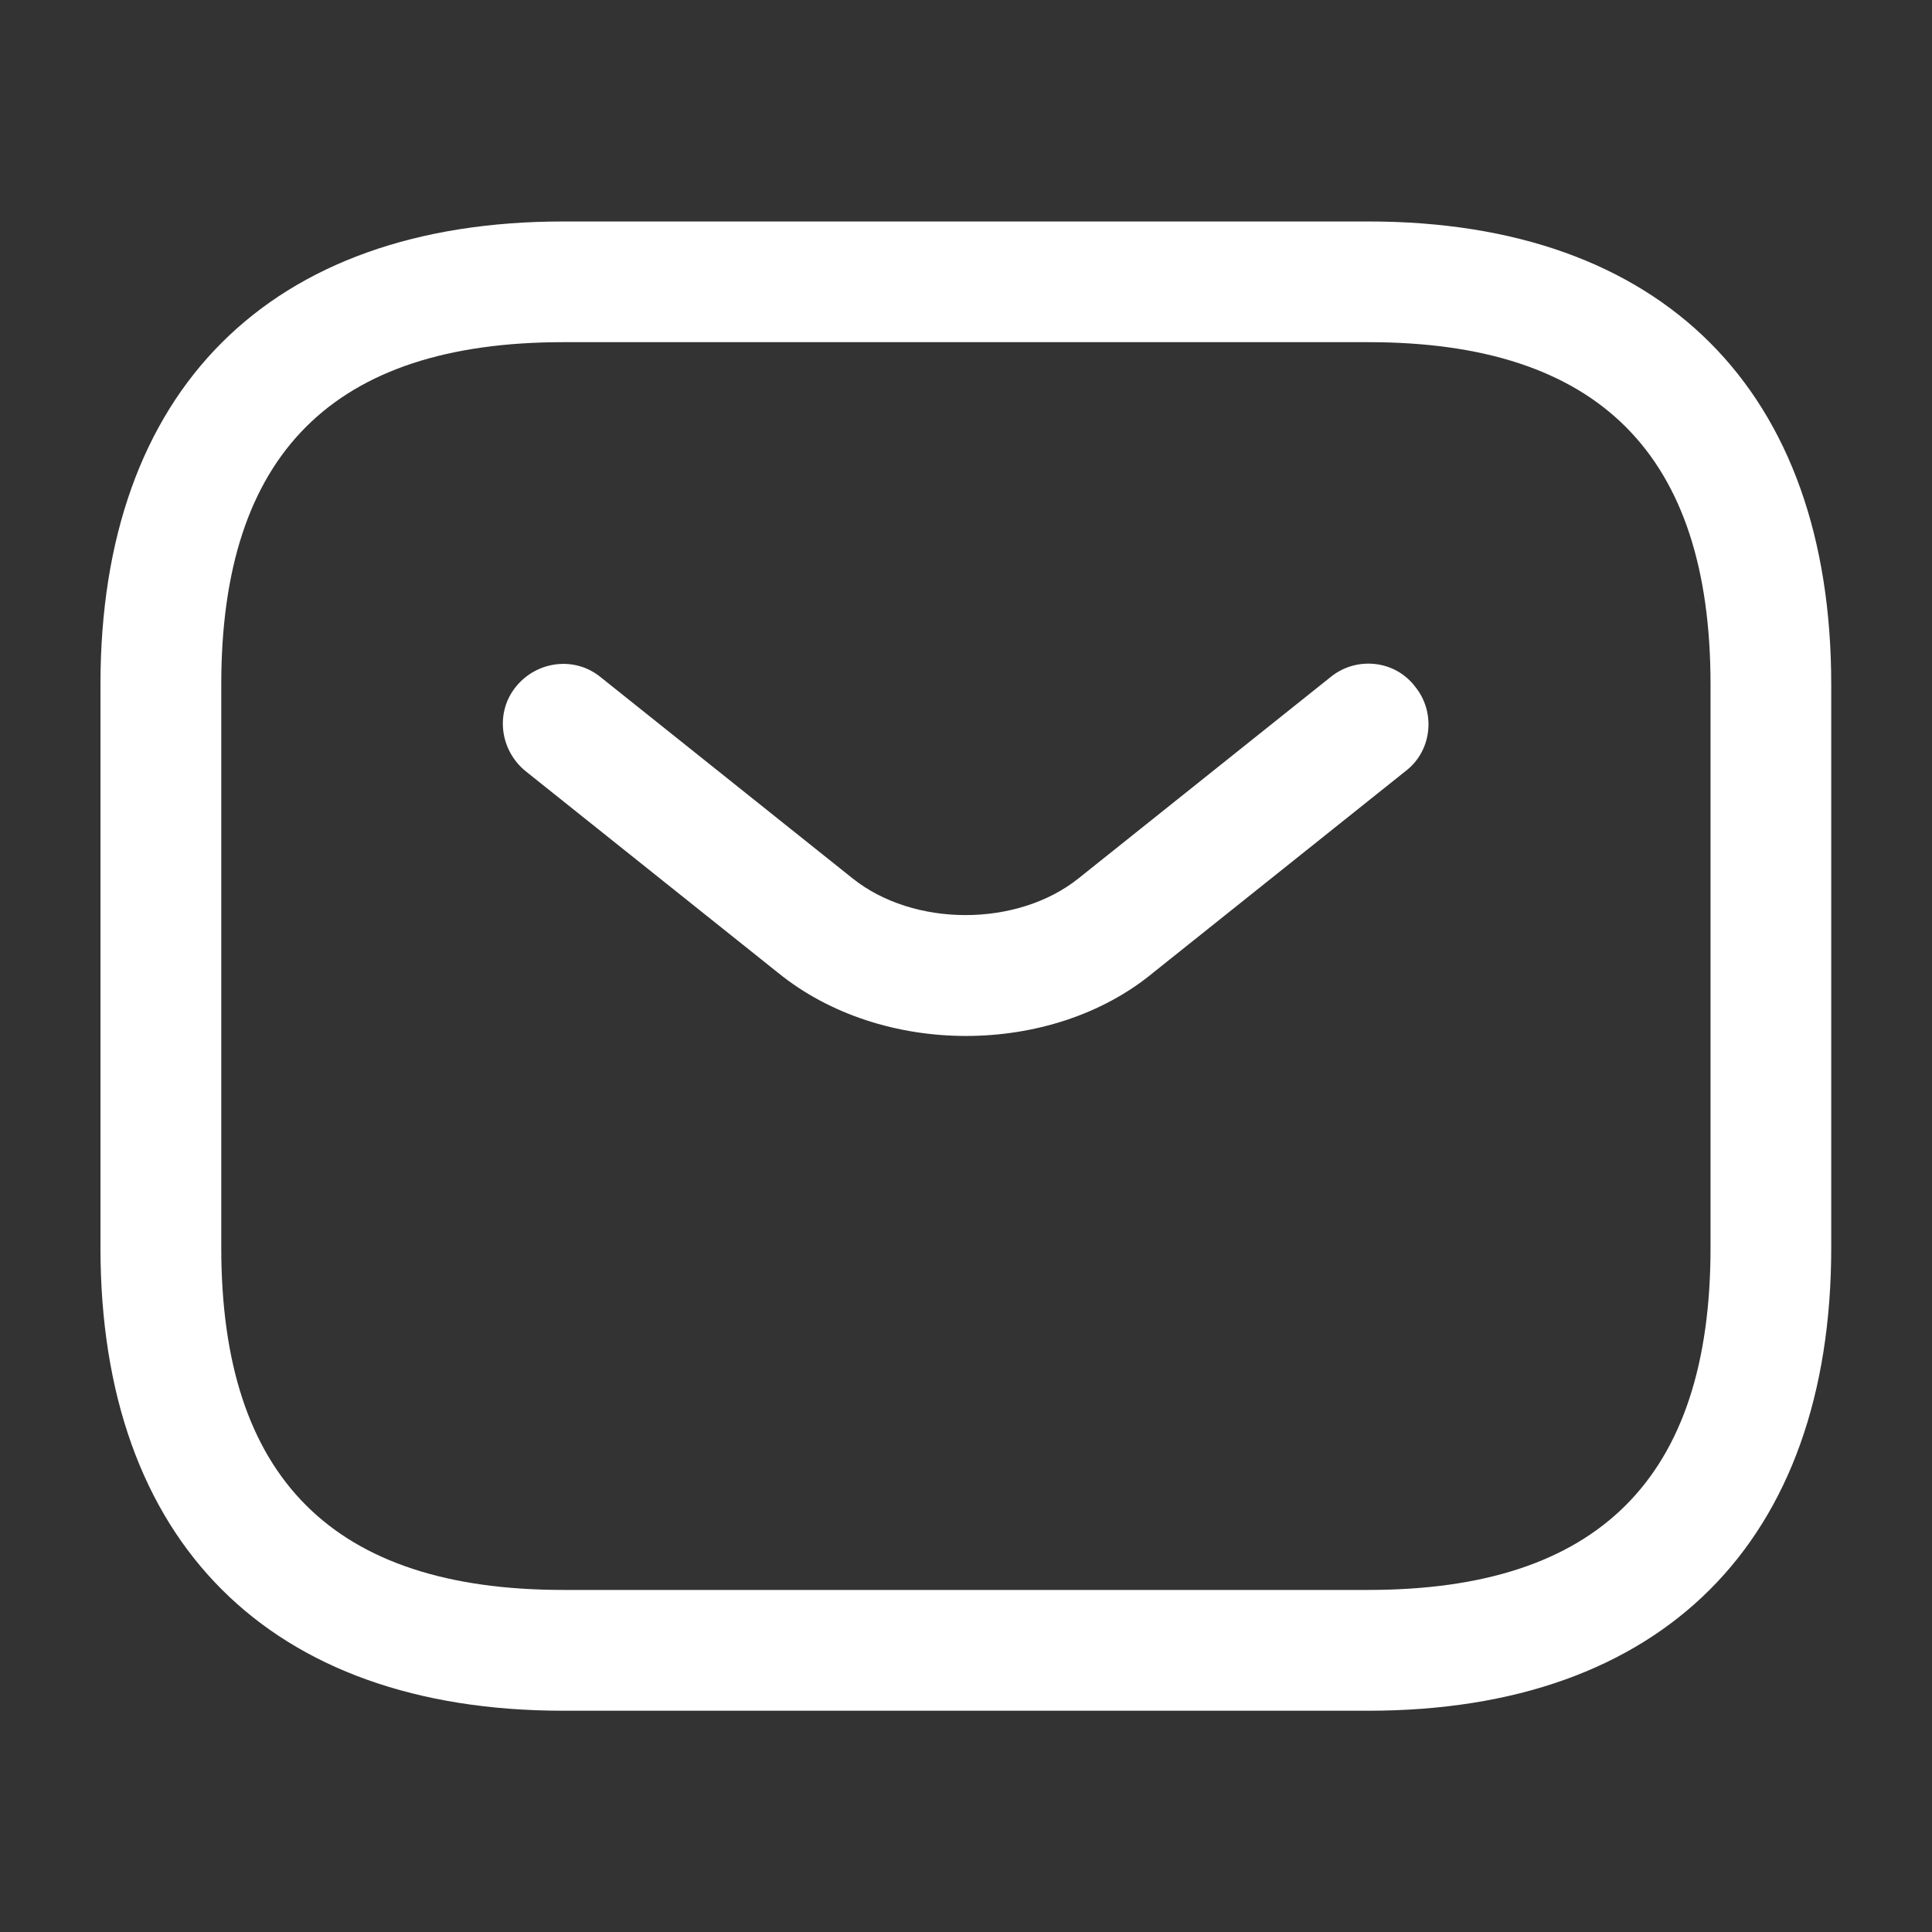
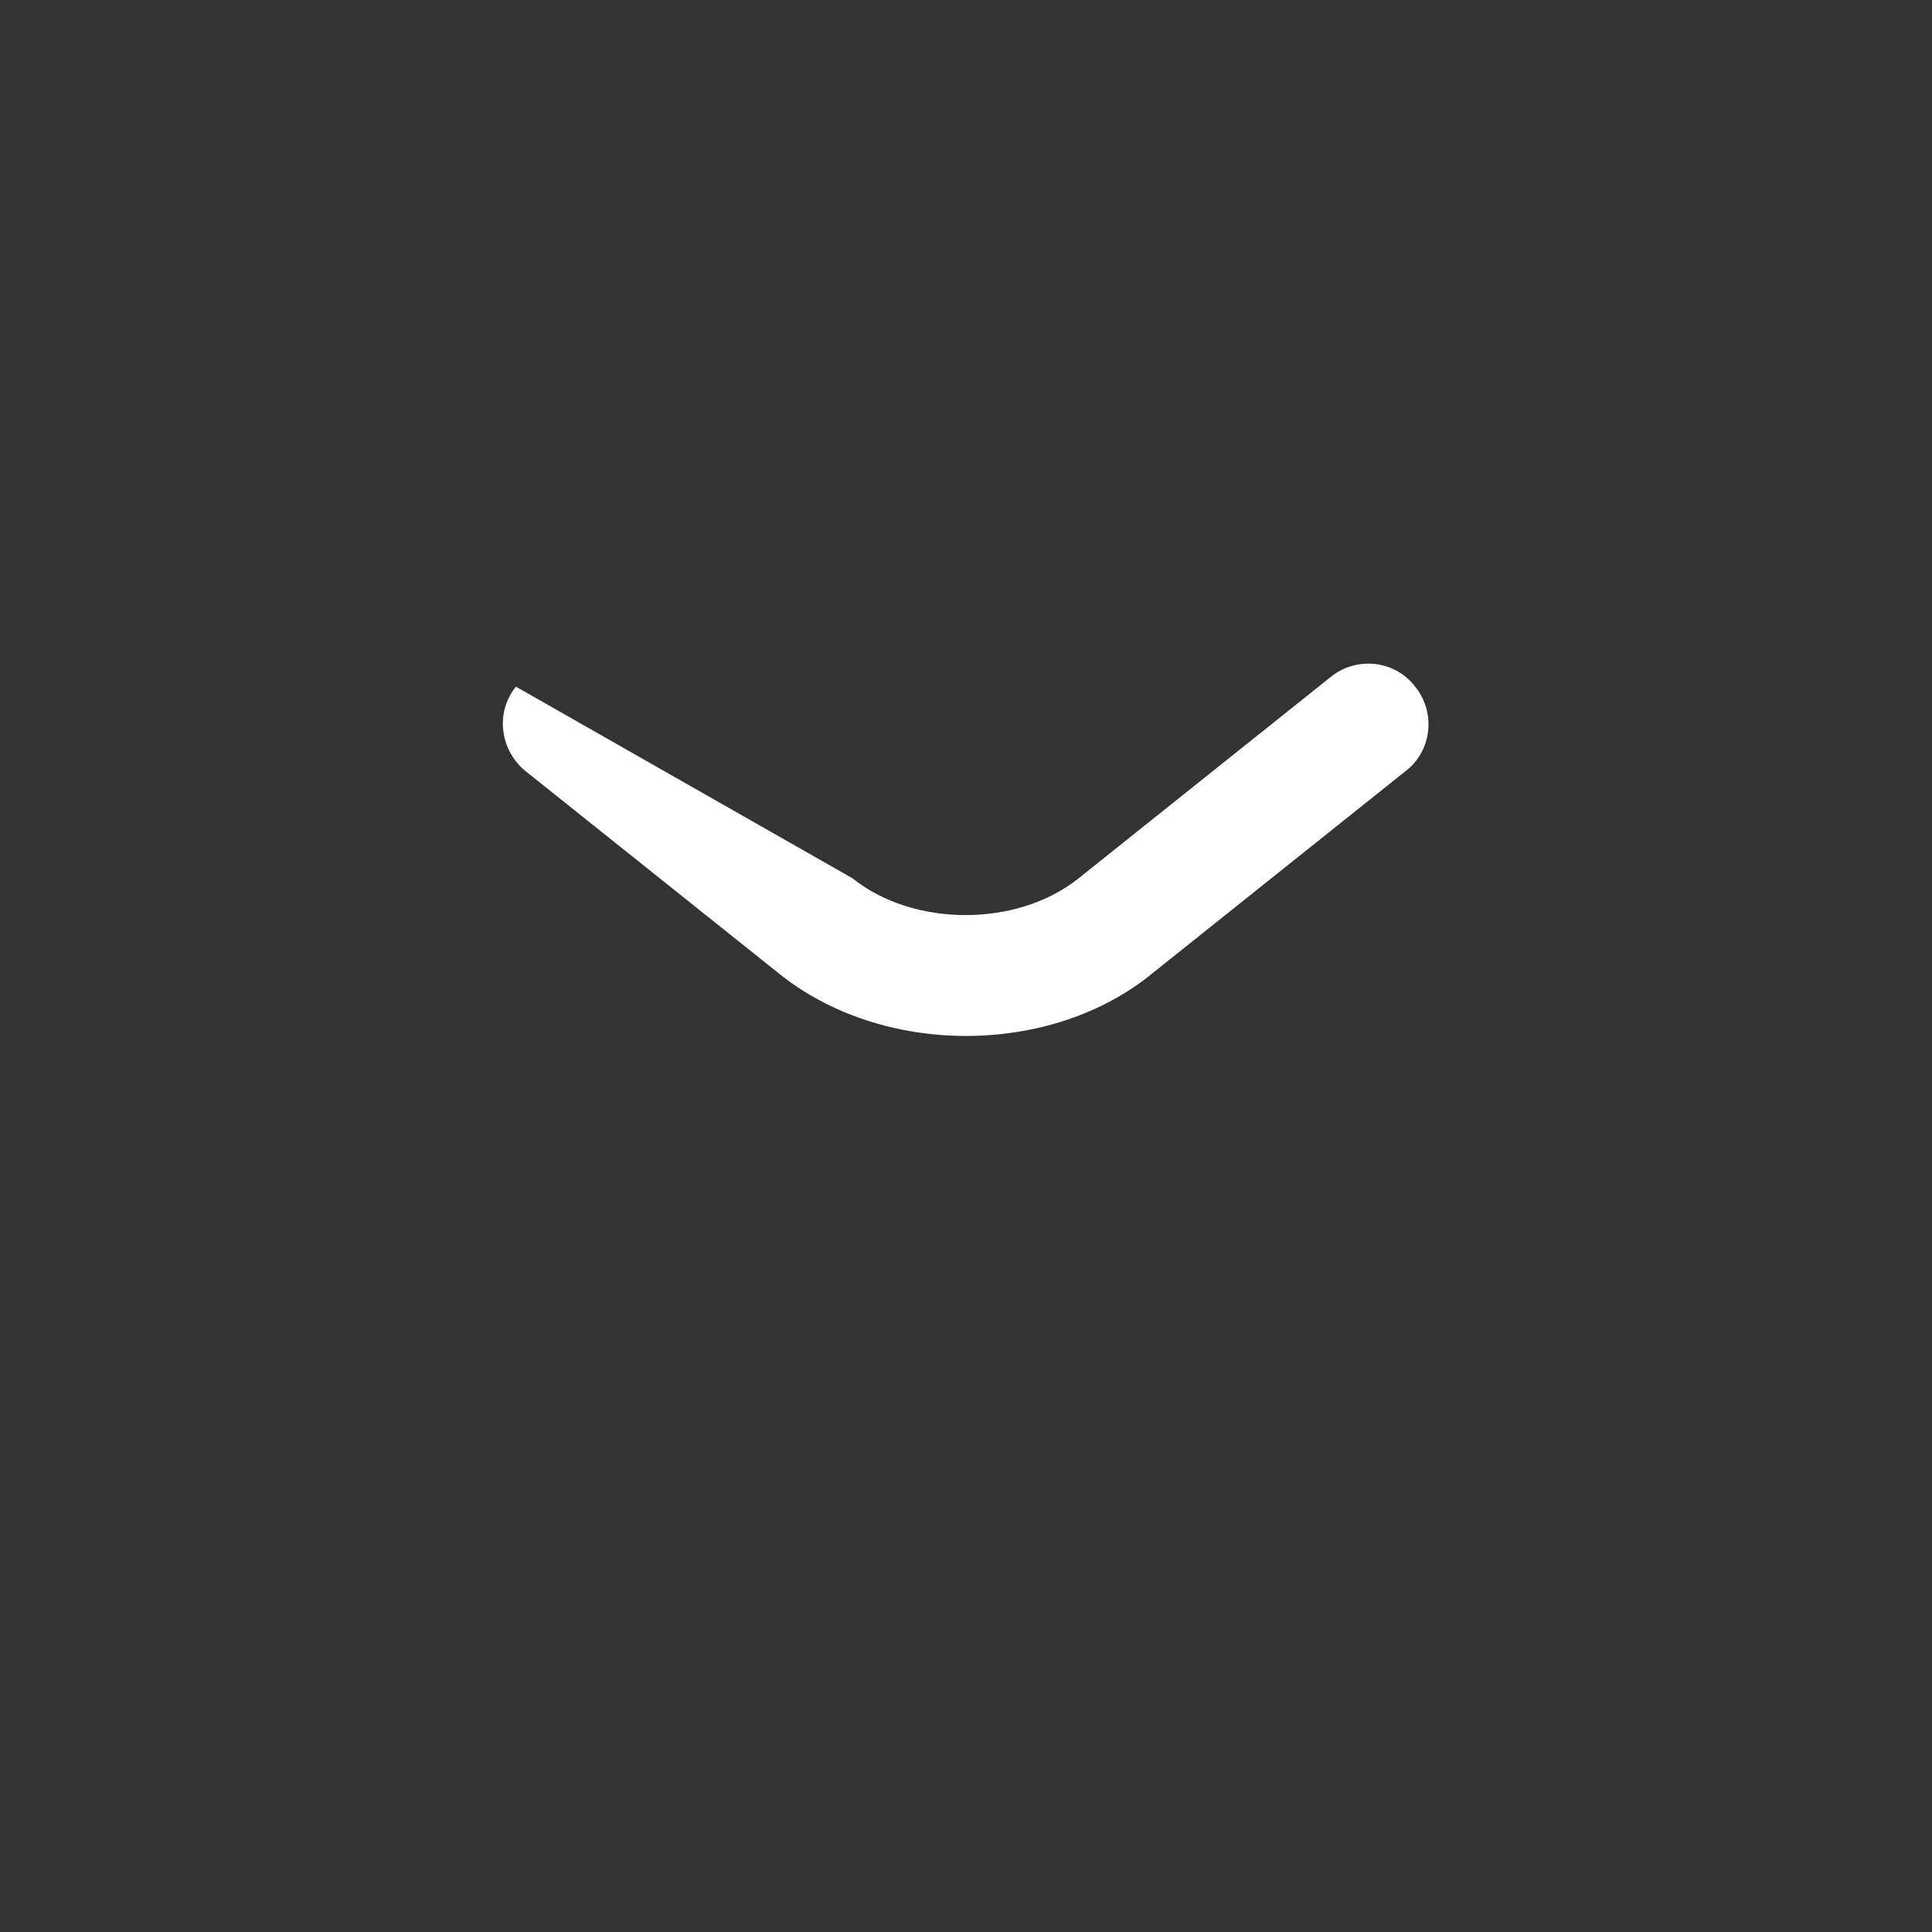
<svg xmlns="http://www.w3.org/2000/svg" width="19" height="19" viewBox="0 0 19 19" fill="none">
  <rect x="0" y="0" width="19" height="19" fill="#333333" stroke="none" />
-   <path d="M13.457 16.824H5.54C2.651 16.824 0.988 15.161 0.988 12.271V6.73C0.988 3.84 2.651 2.178 5.54 2.178H13.457C16.347 2.178 18.009 3.84 18.009 6.73V12.271C18.009 15.161 16.347 16.824 13.457 16.824ZM5.54 3.365C3.276 3.365 2.176 4.466 2.176 6.73V12.271C2.176 14.536 3.276 15.636 5.54 15.636H13.457C15.721 15.636 16.822 14.536 16.822 12.271V6.73C16.822 4.466 15.721 3.365 13.457 3.365H5.54Z" fill="white" />
-   <path d="M9.5 10.188C8.835 10.188 8.162 9.983 7.647 9.563L5.169 7.584C4.916 7.378 4.868 7.006 5.074 6.753C5.28 6.499 5.652 6.452 5.905 6.658L8.383 8.637C8.985 9.12 10.006 9.12 10.608 8.637L13.086 6.658C13.339 6.452 13.719 6.491 13.917 6.753C14.123 7.006 14.083 7.386 13.822 7.584L11.344 9.563C10.838 9.983 10.165 10.188 9.5 10.188Z" fill="white" />
+   <path d="M9.5 10.188C8.835 10.188 8.162 9.983 7.647 9.563L5.169 7.584C4.916 7.378 4.868 7.006 5.074 6.753L8.383 8.637C8.985 9.12 10.006 9.12 10.608 8.637L13.086 6.658C13.339 6.452 13.719 6.491 13.917 6.753C14.123 7.006 14.083 7.386 13.822 7.584L11.344 9.563C10.838 9.983 10.165 10.188 9.5 10.188Z" fill="white" />
</svg>